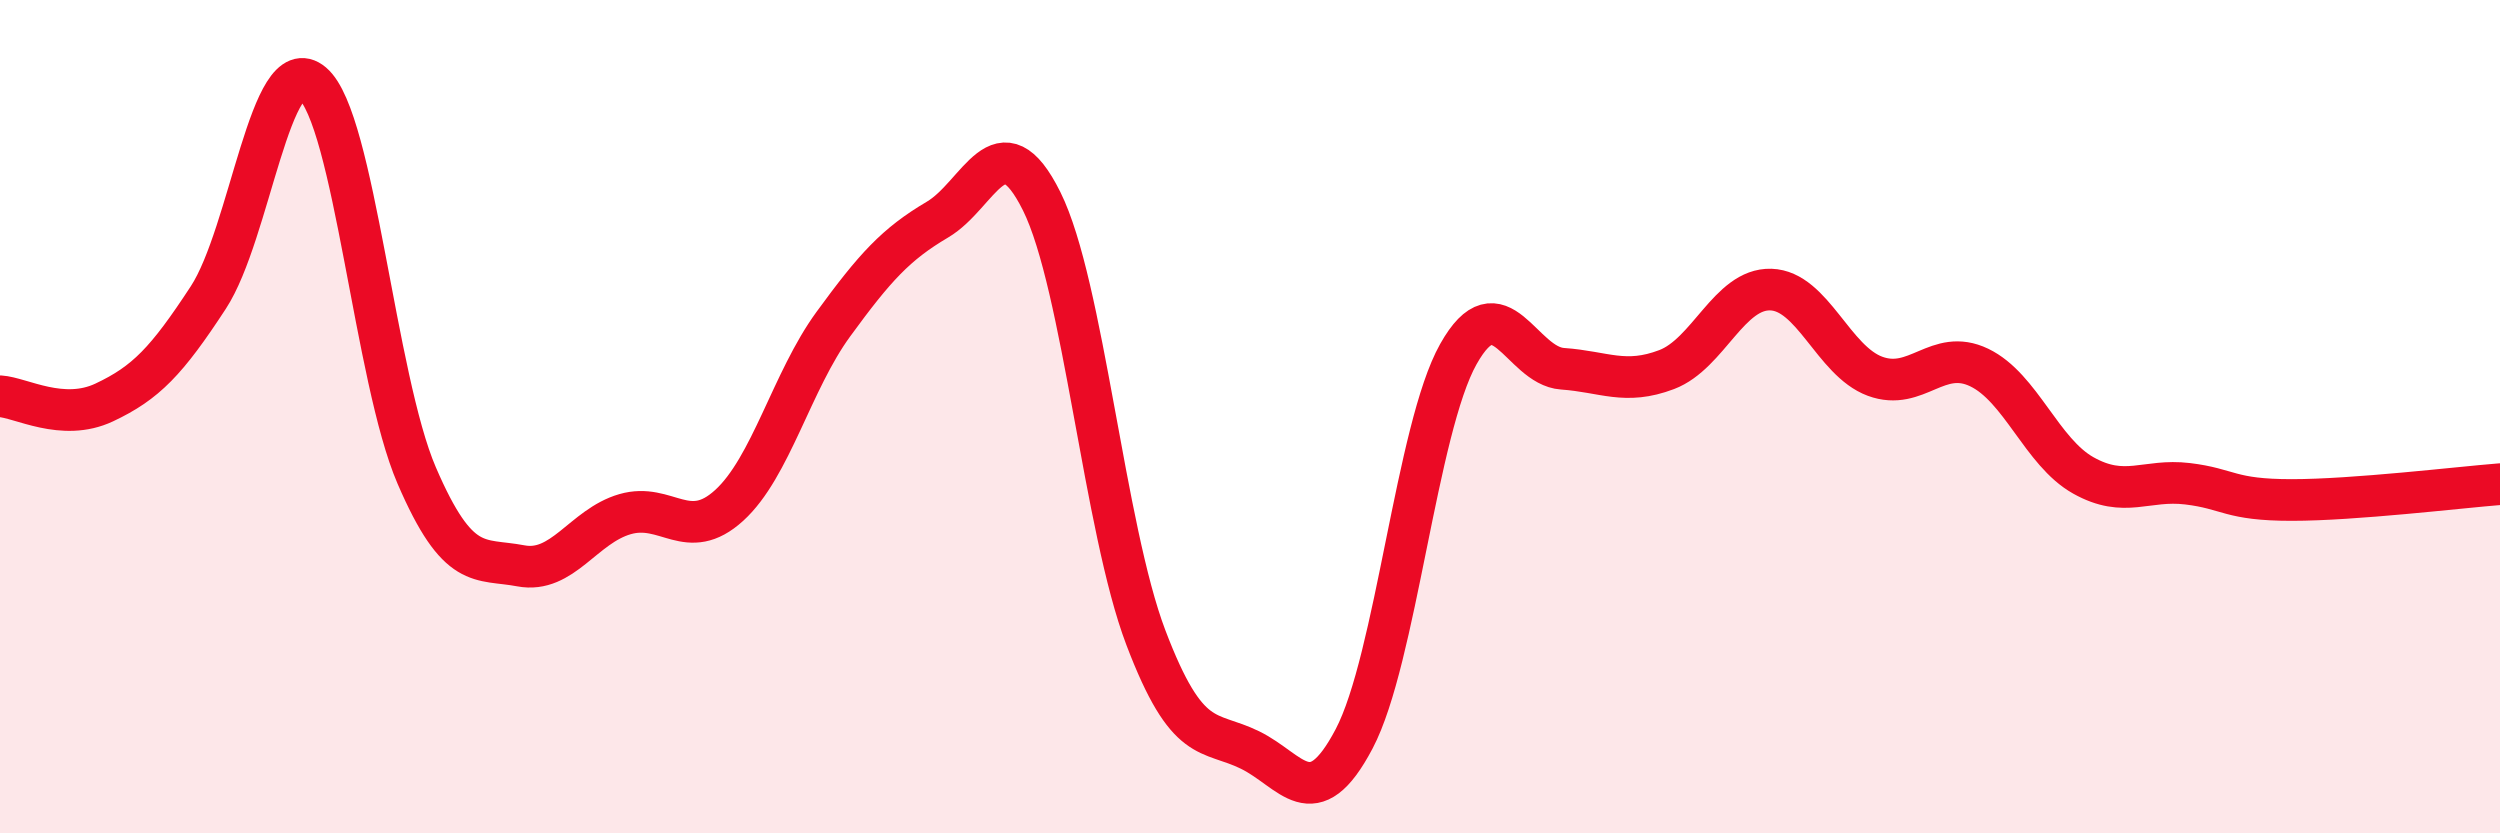
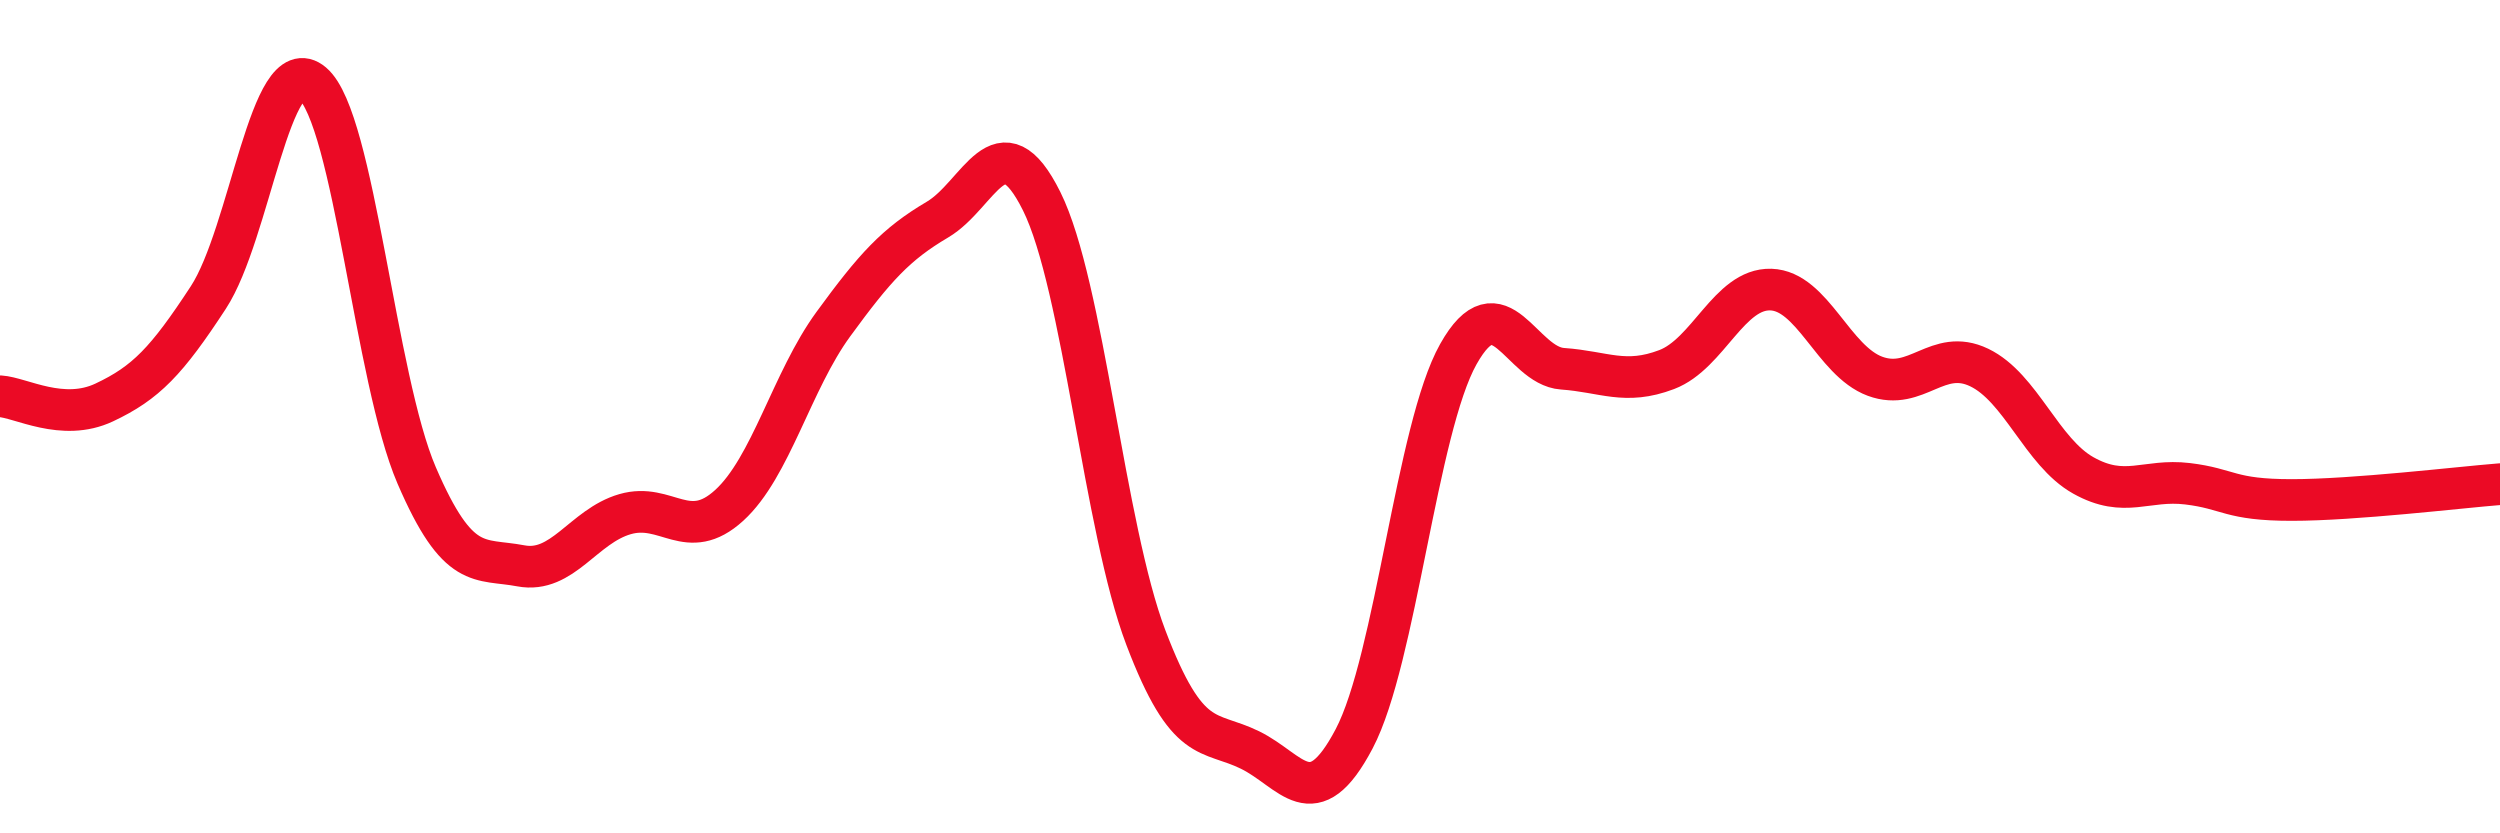
<svg xmlns="http://www.w3.org/2000/svg" width="60" height="20" viewBox="0 0 60 20">
-   <path d="M 0,9.51 C 0.5,9.54 1.5,10.13 2.5,9.66 C 3.5,9.19 4,8.67 5,7.14 C 6,5.61 6.5,1.15 7.5,2 C 8.5,2.85 9,9.09 10,11.41 C 11,13.73 11.5,13.39 12.5,13.58 C 13.5,13.77 14,12.63 15,12.34 C 16,12.05 16.5,13.04 17.5,12.13 C 18.5,11.22 19,9.15 20,7.78 C 21,6.41 21.5,5.86 22.5,5.27 C 23.5,4.68 24,2.82 25,4.83 C 26,6.84 26.5,12.67 27.5,15.3 C 28.5,17.93 29,17.51 30,18 C 31,18.49 31.5,19.63 32.5,17.73 C 33.5,15.83 34,10.28 35,8.5 C 36,6.72 36.5,8.78 37.5,8.85 C 38.5,8.92 39,9.25 40,8.87 C 41,8.49 41.5,6.92 42.5,6.95 C 43.5,6.98 44,8.66 45,9.03 C 46,9.4 46.5,8.34 47.5,8.82 C 48.5,9.3 49,10.85 50,11.41 C 51,11.97 51.5,11.49 52.5,11.61 C 53.5,11.73 53.5,12 55,12 C 56.5,12 59,11.7 60,11.62L60 20L0 20Z" fill="#EB0A25" opacity="0.1" stroke-linecap="round" stroke-linejoin="round" />
  <path d="M 0,9.51 C 0.5,9.54 1.5,10.13 2.5,9.66 C 3.5,9.19 4,8.67 5,7.14 C 6,5.61 6.5,1.15 7.5,2 C 8.5,2.85 9,9.09 10,11.41 C 11,13.73 11.5,13.39 12.5,13.58 C 13.5,13.77 14,12.63 15,12.34 C 16,12.05 16.5,13.04 17.5,12.13 C 18.5,11.22 19,9.15 20,7.78 C 21,6.41 21.5,5.86 22.5,5.27 C 23.5,4.68 24,2.82 25,4.83 C 26,6.84 26.5,12.67 27.5,15.3 C 28.5,17.93 29,17.51 30,18 C 31,18.49 31.5,19.63 32.5,17.73 C 33.5,15.83 34,10.28 35,8.5 C 36,6.72 36.5,8.78 37.5,8.85 C 38.5,8.92 39,9.25 40,8.87 C 41,8.49 41.5,6.92 42.5,6.95 C 43.5,6.98 44,8.66 45,9.03 C 46,9.4 46.5,8.34 47.5,8.82 C 48.5,9.3 49,10.85 50,11.41 C 51,11.97 51.5,11.49 52.5,11.61 C 53.5,11.73 53.5,12 55,12 C 56.5,12 59,11.7 60,11.62" stroke="#EB0A25" stroke-width="1" fill="none" stroke-linecap="round" stroke-linejoin="round" />
</svg>